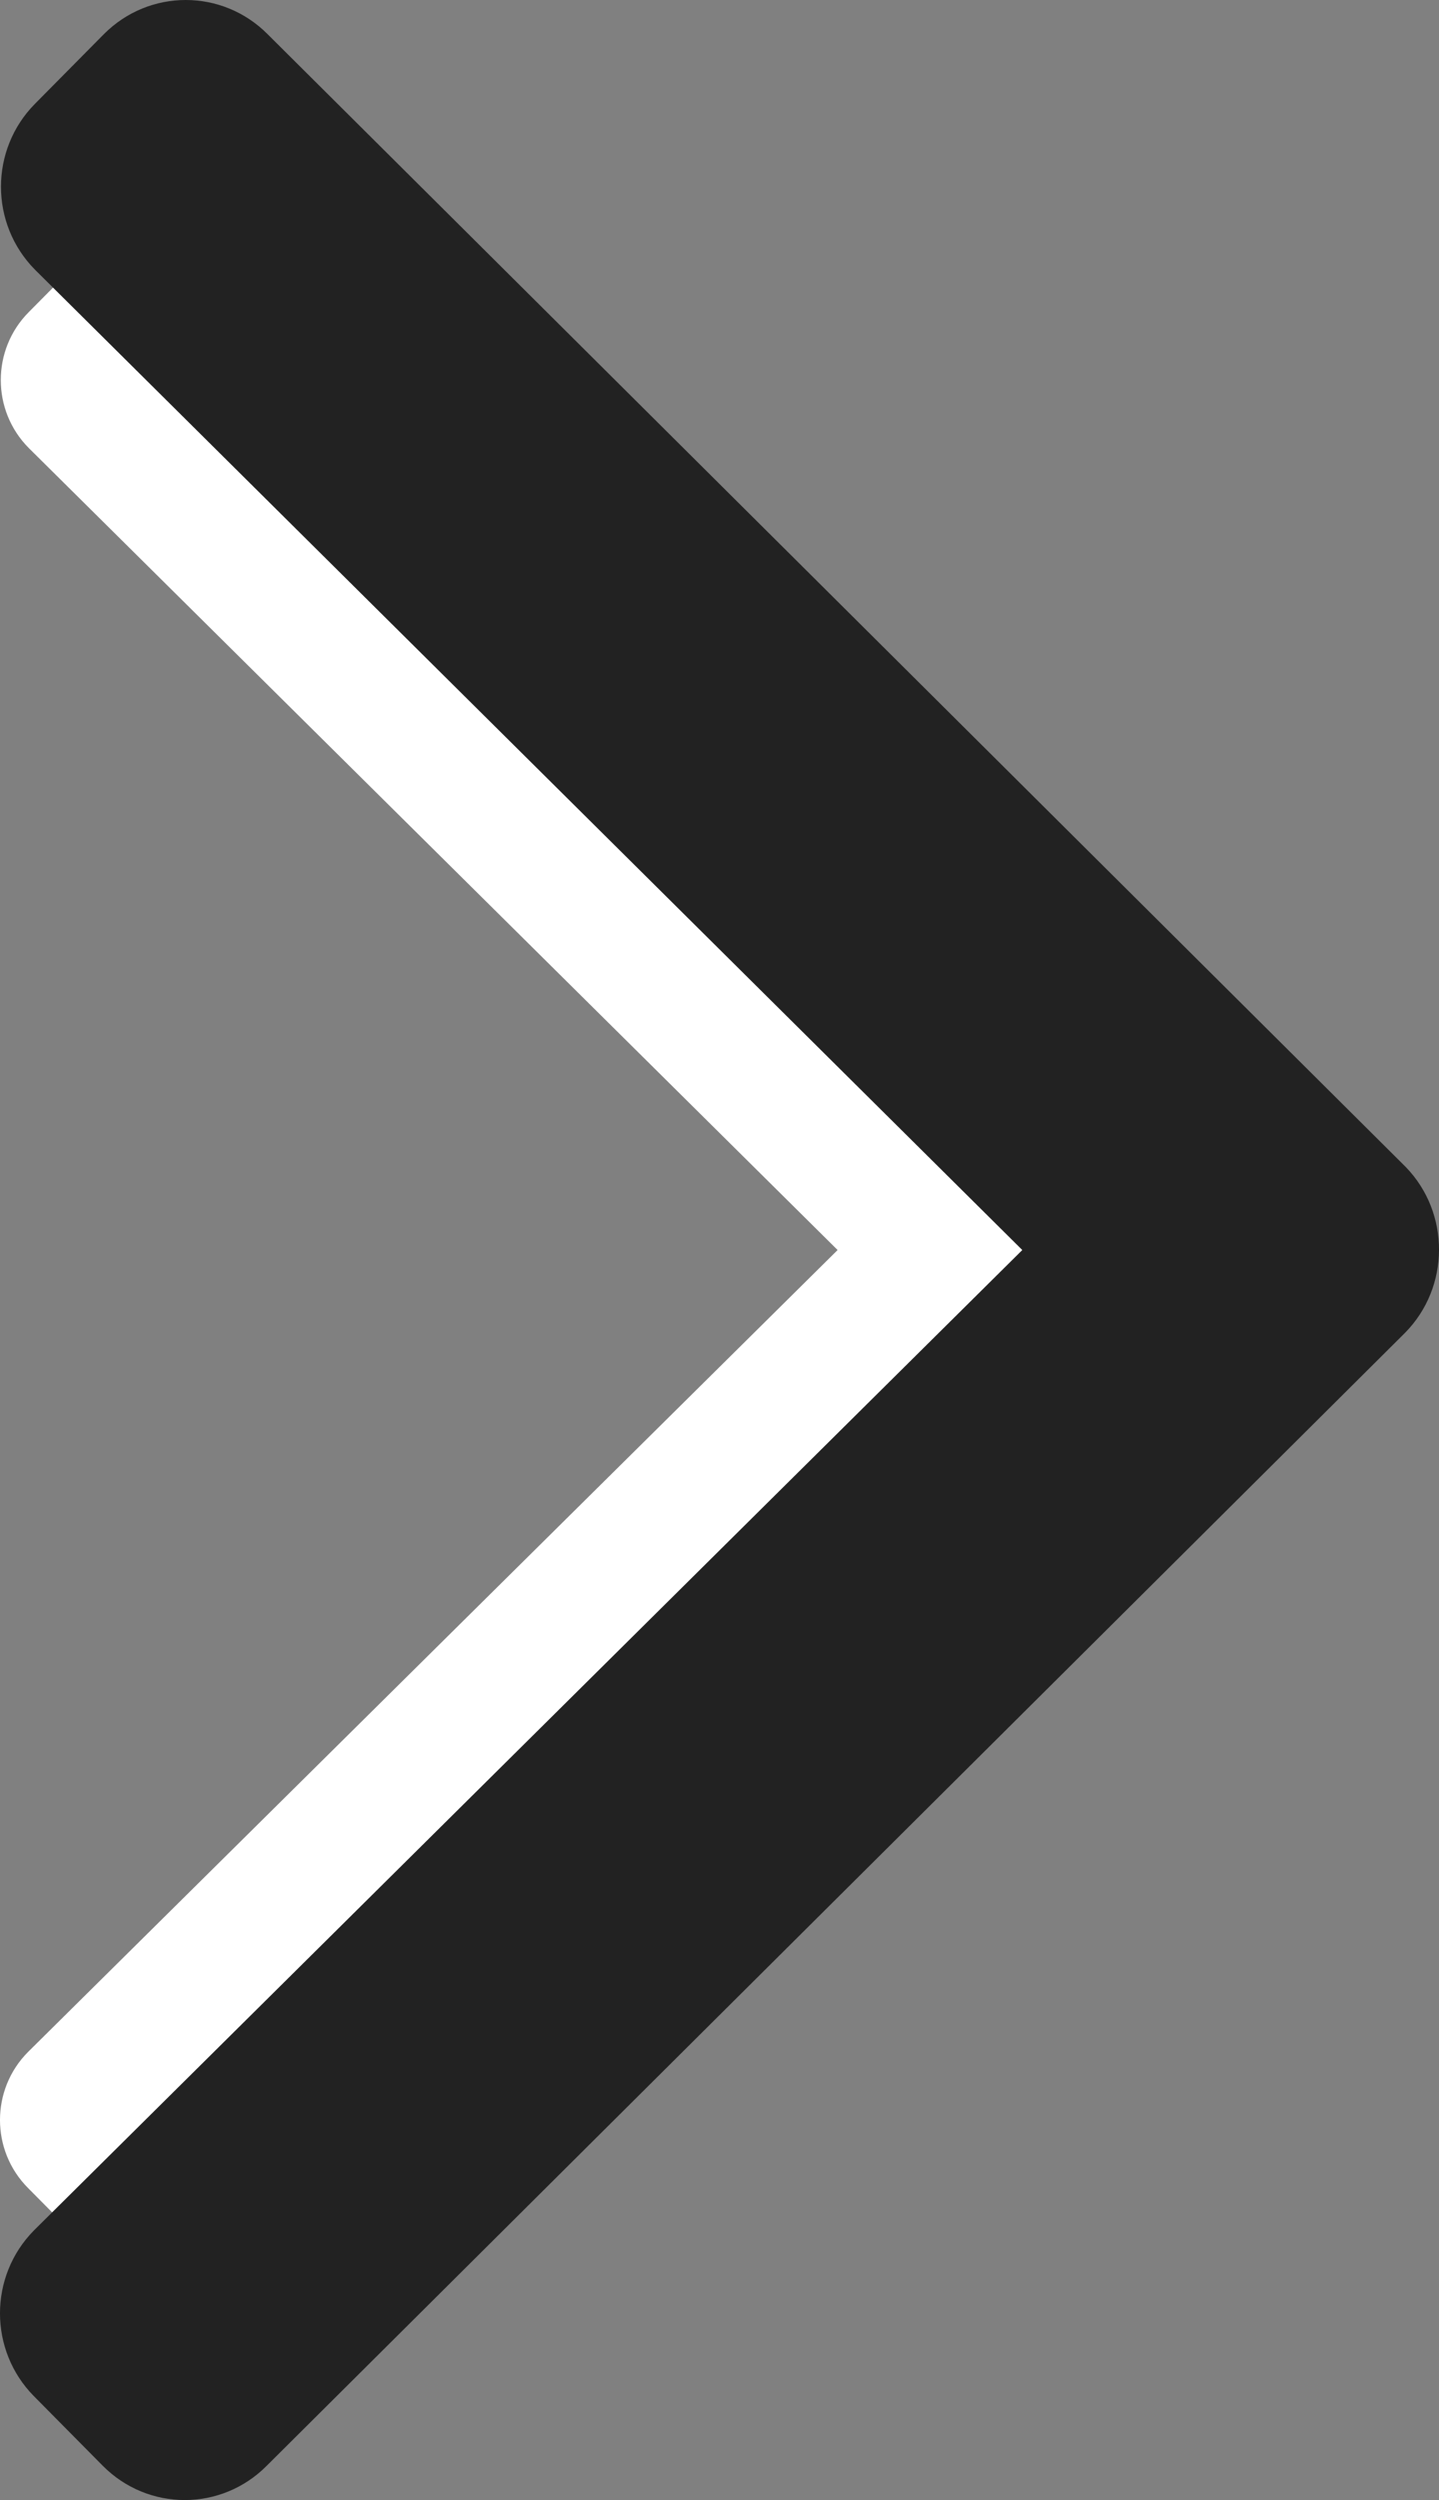
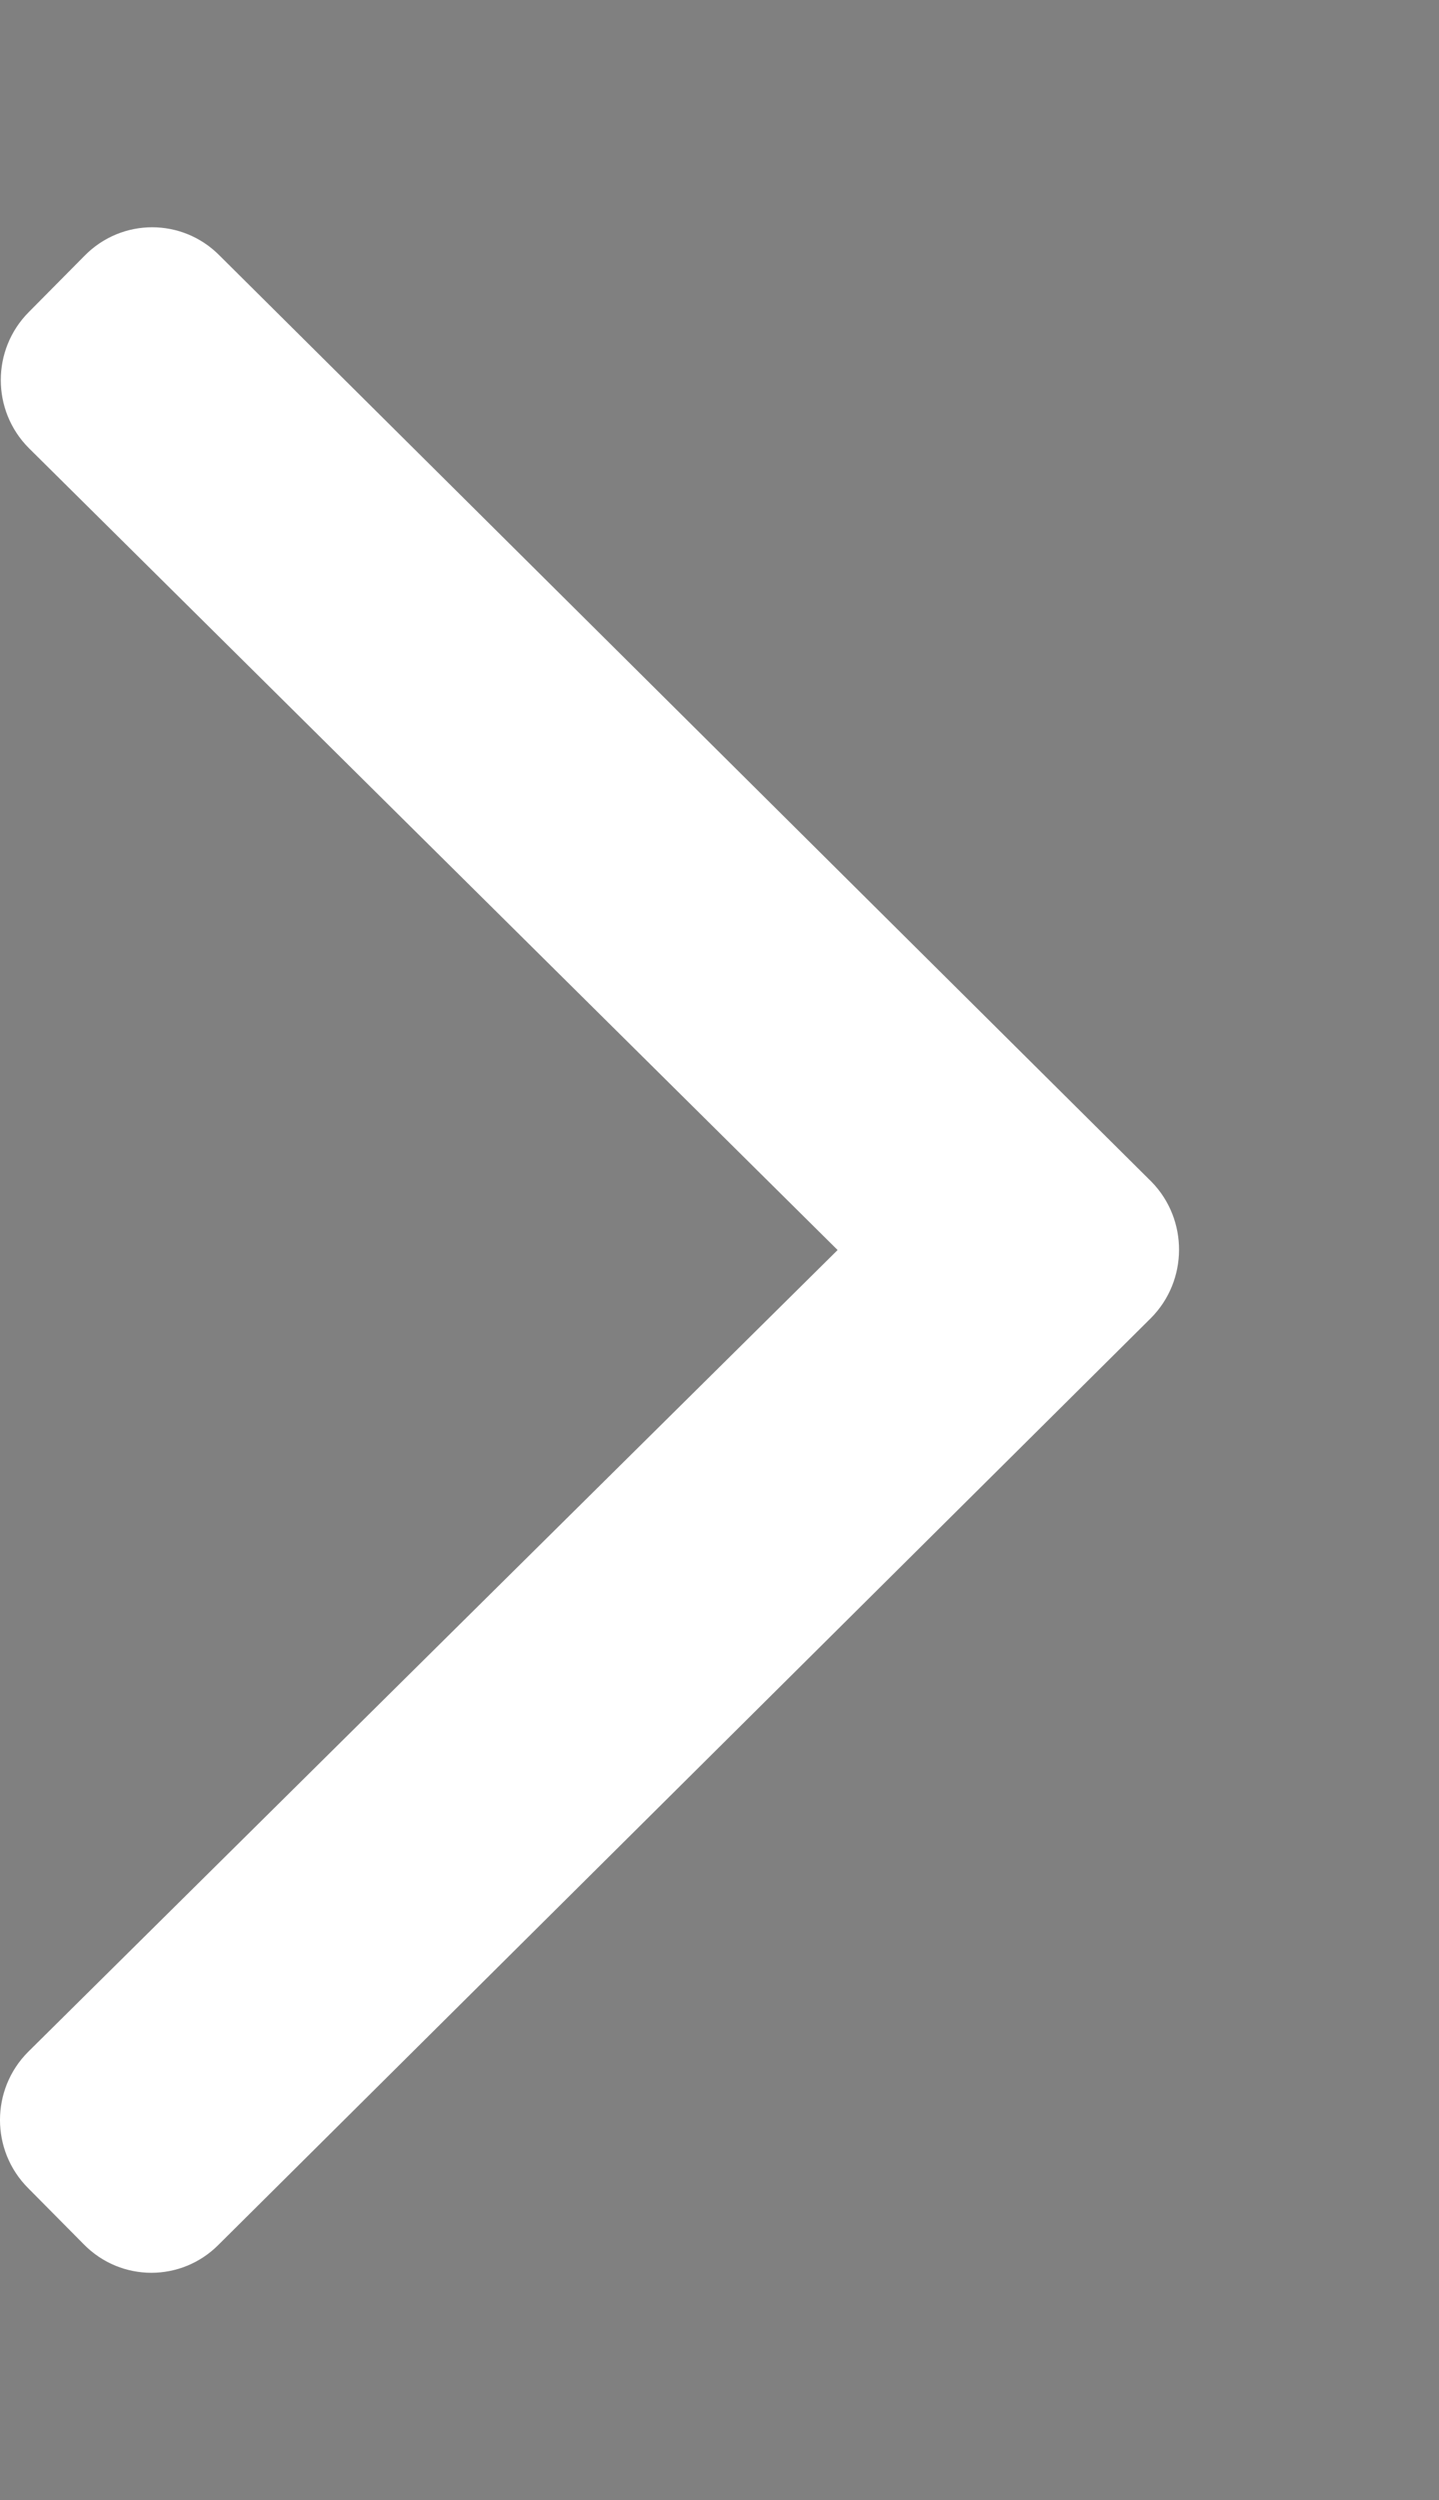
<svg xmlns="http://www.w3.org/2000/svg" width="38" height="66" viewBox="0 0 38 66" fill="none">
  <rect x="0" y="0" width="38" height="66" fill="#808080" stroke="none" />
  <path d="M30.396 34.793L5.774 59.257C4.792 60.248 3.203 60.248 2.221 59.257L0.737 57.759C-0.246 56.768 -0.246 55.165 0.737 54.174L22.119 33L0.758 11.826C-0.225 10.835 -0.225 9.232 0.758 8.241L2.242 6.743C3.224 5.752 4.813 5.752 5.795 6.743L30.417 31.207C31.378 32.199 31.378 33.801 30.396 34.793Z" fill="white" />
-   <path d="M37.098 35.191L7.047 65.091C5.848 66.303 3.909 66.303 2.71 65.091L0.899 63.261C-0.3 62.05 -0.3 60.091 0.899 58.879L26.996 33L0.925 7.121C-0.274 5.909 -0.274 3.95 0.925 2.739L2.736 0.909C3.935 -0.303 5.874 -0.303 7.073 0.909L37.123 30.809C38.297 32.02 38.297 33.98 37.098 35.191Z" fill="#222222" />
</svg>